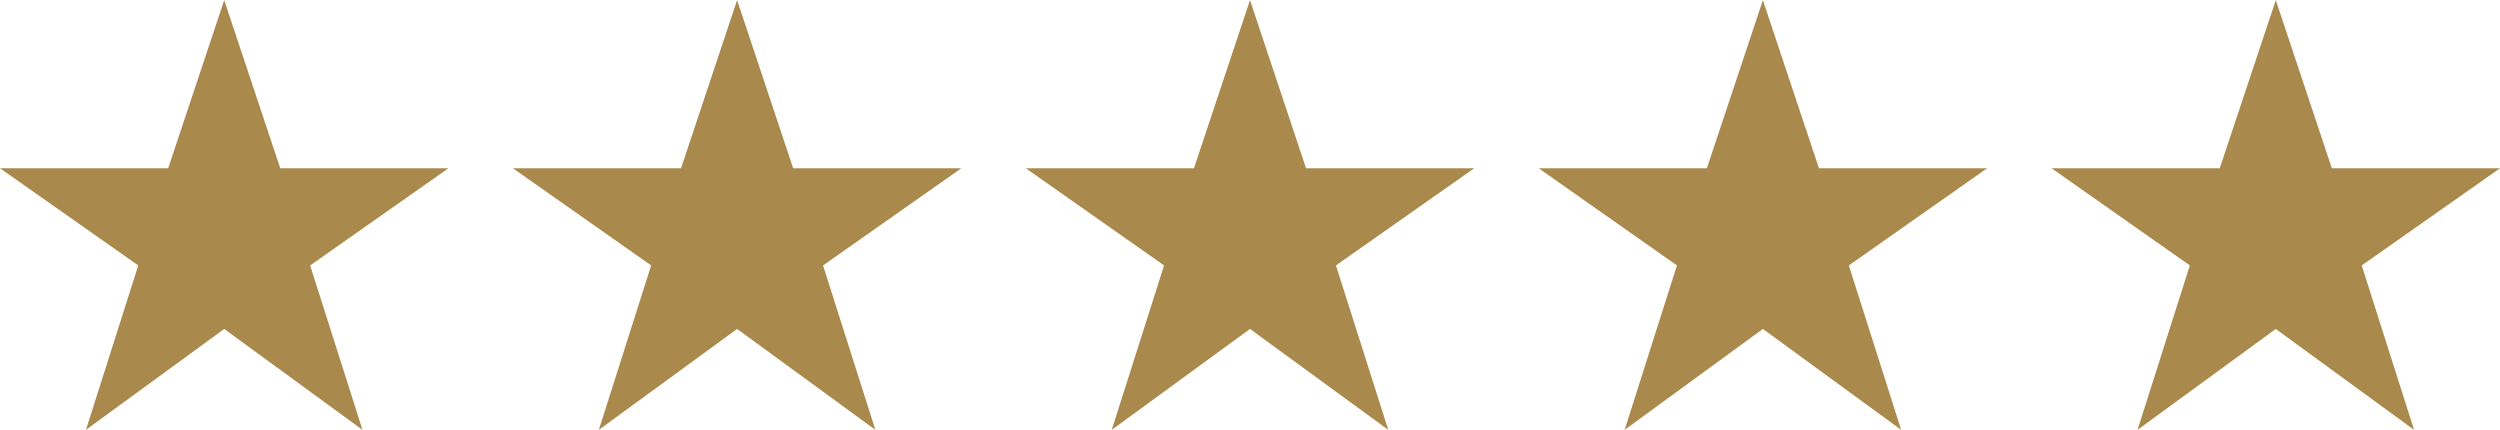
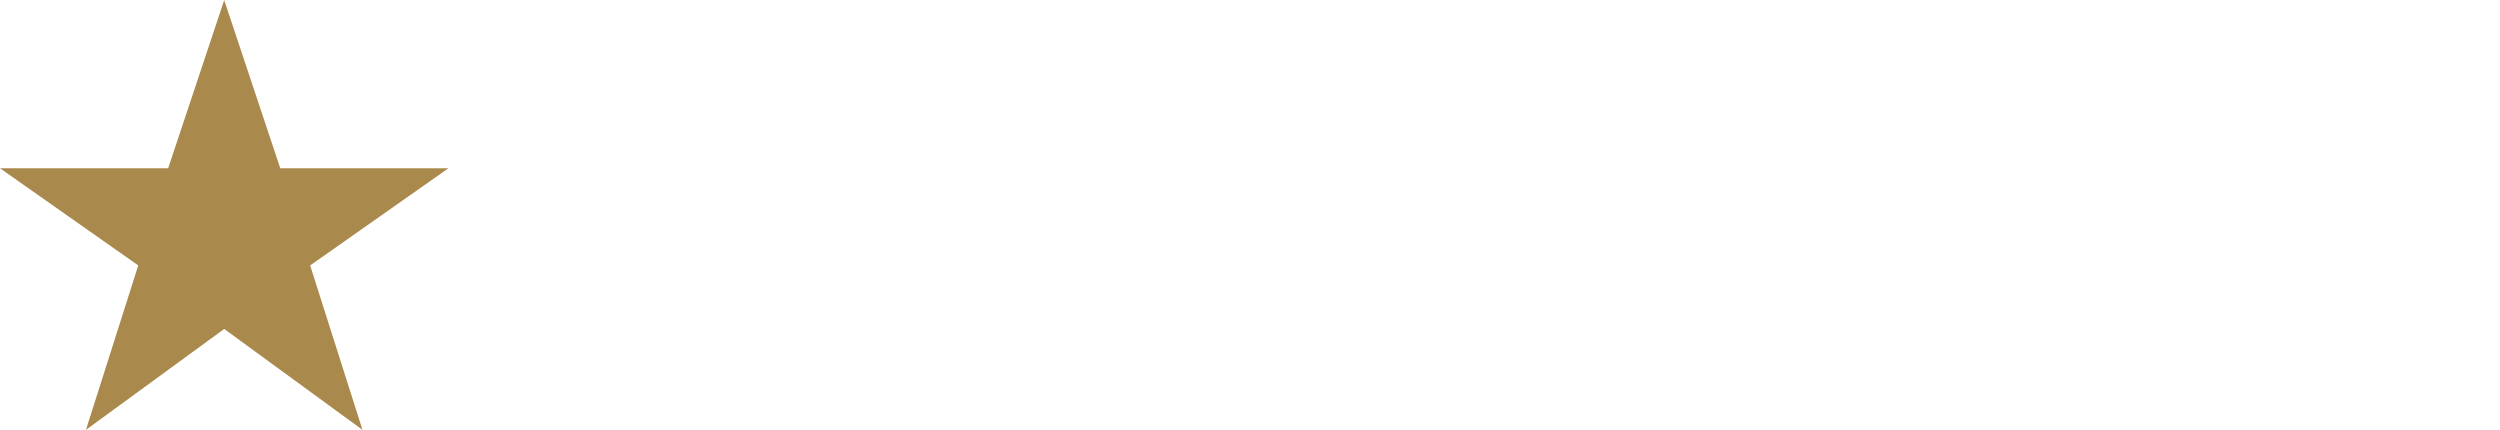
<svg xmlns="http://www.w3.org/2000/svg" id="Capa_1" data-name="Capa 1" width="60.18cm" height="10.35cm" viewBox="0 0 1706 293.25">
  <defs>
    <style>
      .cls-1 {
        fill: #aa894c;
      }
    </style>
  </defs>
  <g>
    <g id="star-rate">
-       <polygon class="cls-1" points="503 224.4 597.35 293.25 561.65 181.05 656 114.75 541.25 114.75 503 0 464.75 114.75 350 114.75 444.35 181.05 408.65 293.25 503 224.4" />
-     </g>
+       </g>
    <g id="star-rate-2" data-name="star-rate">
      <polygon class="cls-1" points="153 224.4 247.35 293.25 211.65 181.05 306 114.75 191.25 114.75 153 0 114.75 114.75 0 114.75 94.35 181.05 58.65 293.25 153 224.4" />
    </g>
    <g id="star-rate-3" data-name="star-rate">
-       <polygon class="cls-1" points="853 224.4 947.35 293.25 911.65 181.05 1006 114.75 891.25 114.75 853 0 814.75 114.75 700 114.75 794.35 181.05 758.65 293.25 853 224.4" />
-     </g>
+       </g>
    <g id="star-rate-4" data-name="star-rate">
-       <polygon class="cls-1" points="1203 224.4 1297.35 293.25 1261.65 181.05 1356 114.75 1241.25 114.75 1203 0 1164.75 114.75 1050 114.75 1144.35 181.05 1108.65 293.25 1203 224.4" />
-     </g>
+       </g>
    <g id="star-rate-5" data-name="star-rate">
-       <polygon class="cls-1" points="1553 224.4 1647.35 293.25 1611.65 181.05 1706 114.75 1591.25 114.75 1553 0 1514.75 114.75 1400 114.75 1494.35 181.05 1458.65 293.25 1553 224.4" />
-     </g>
+       </g>
  </g>
</svg>